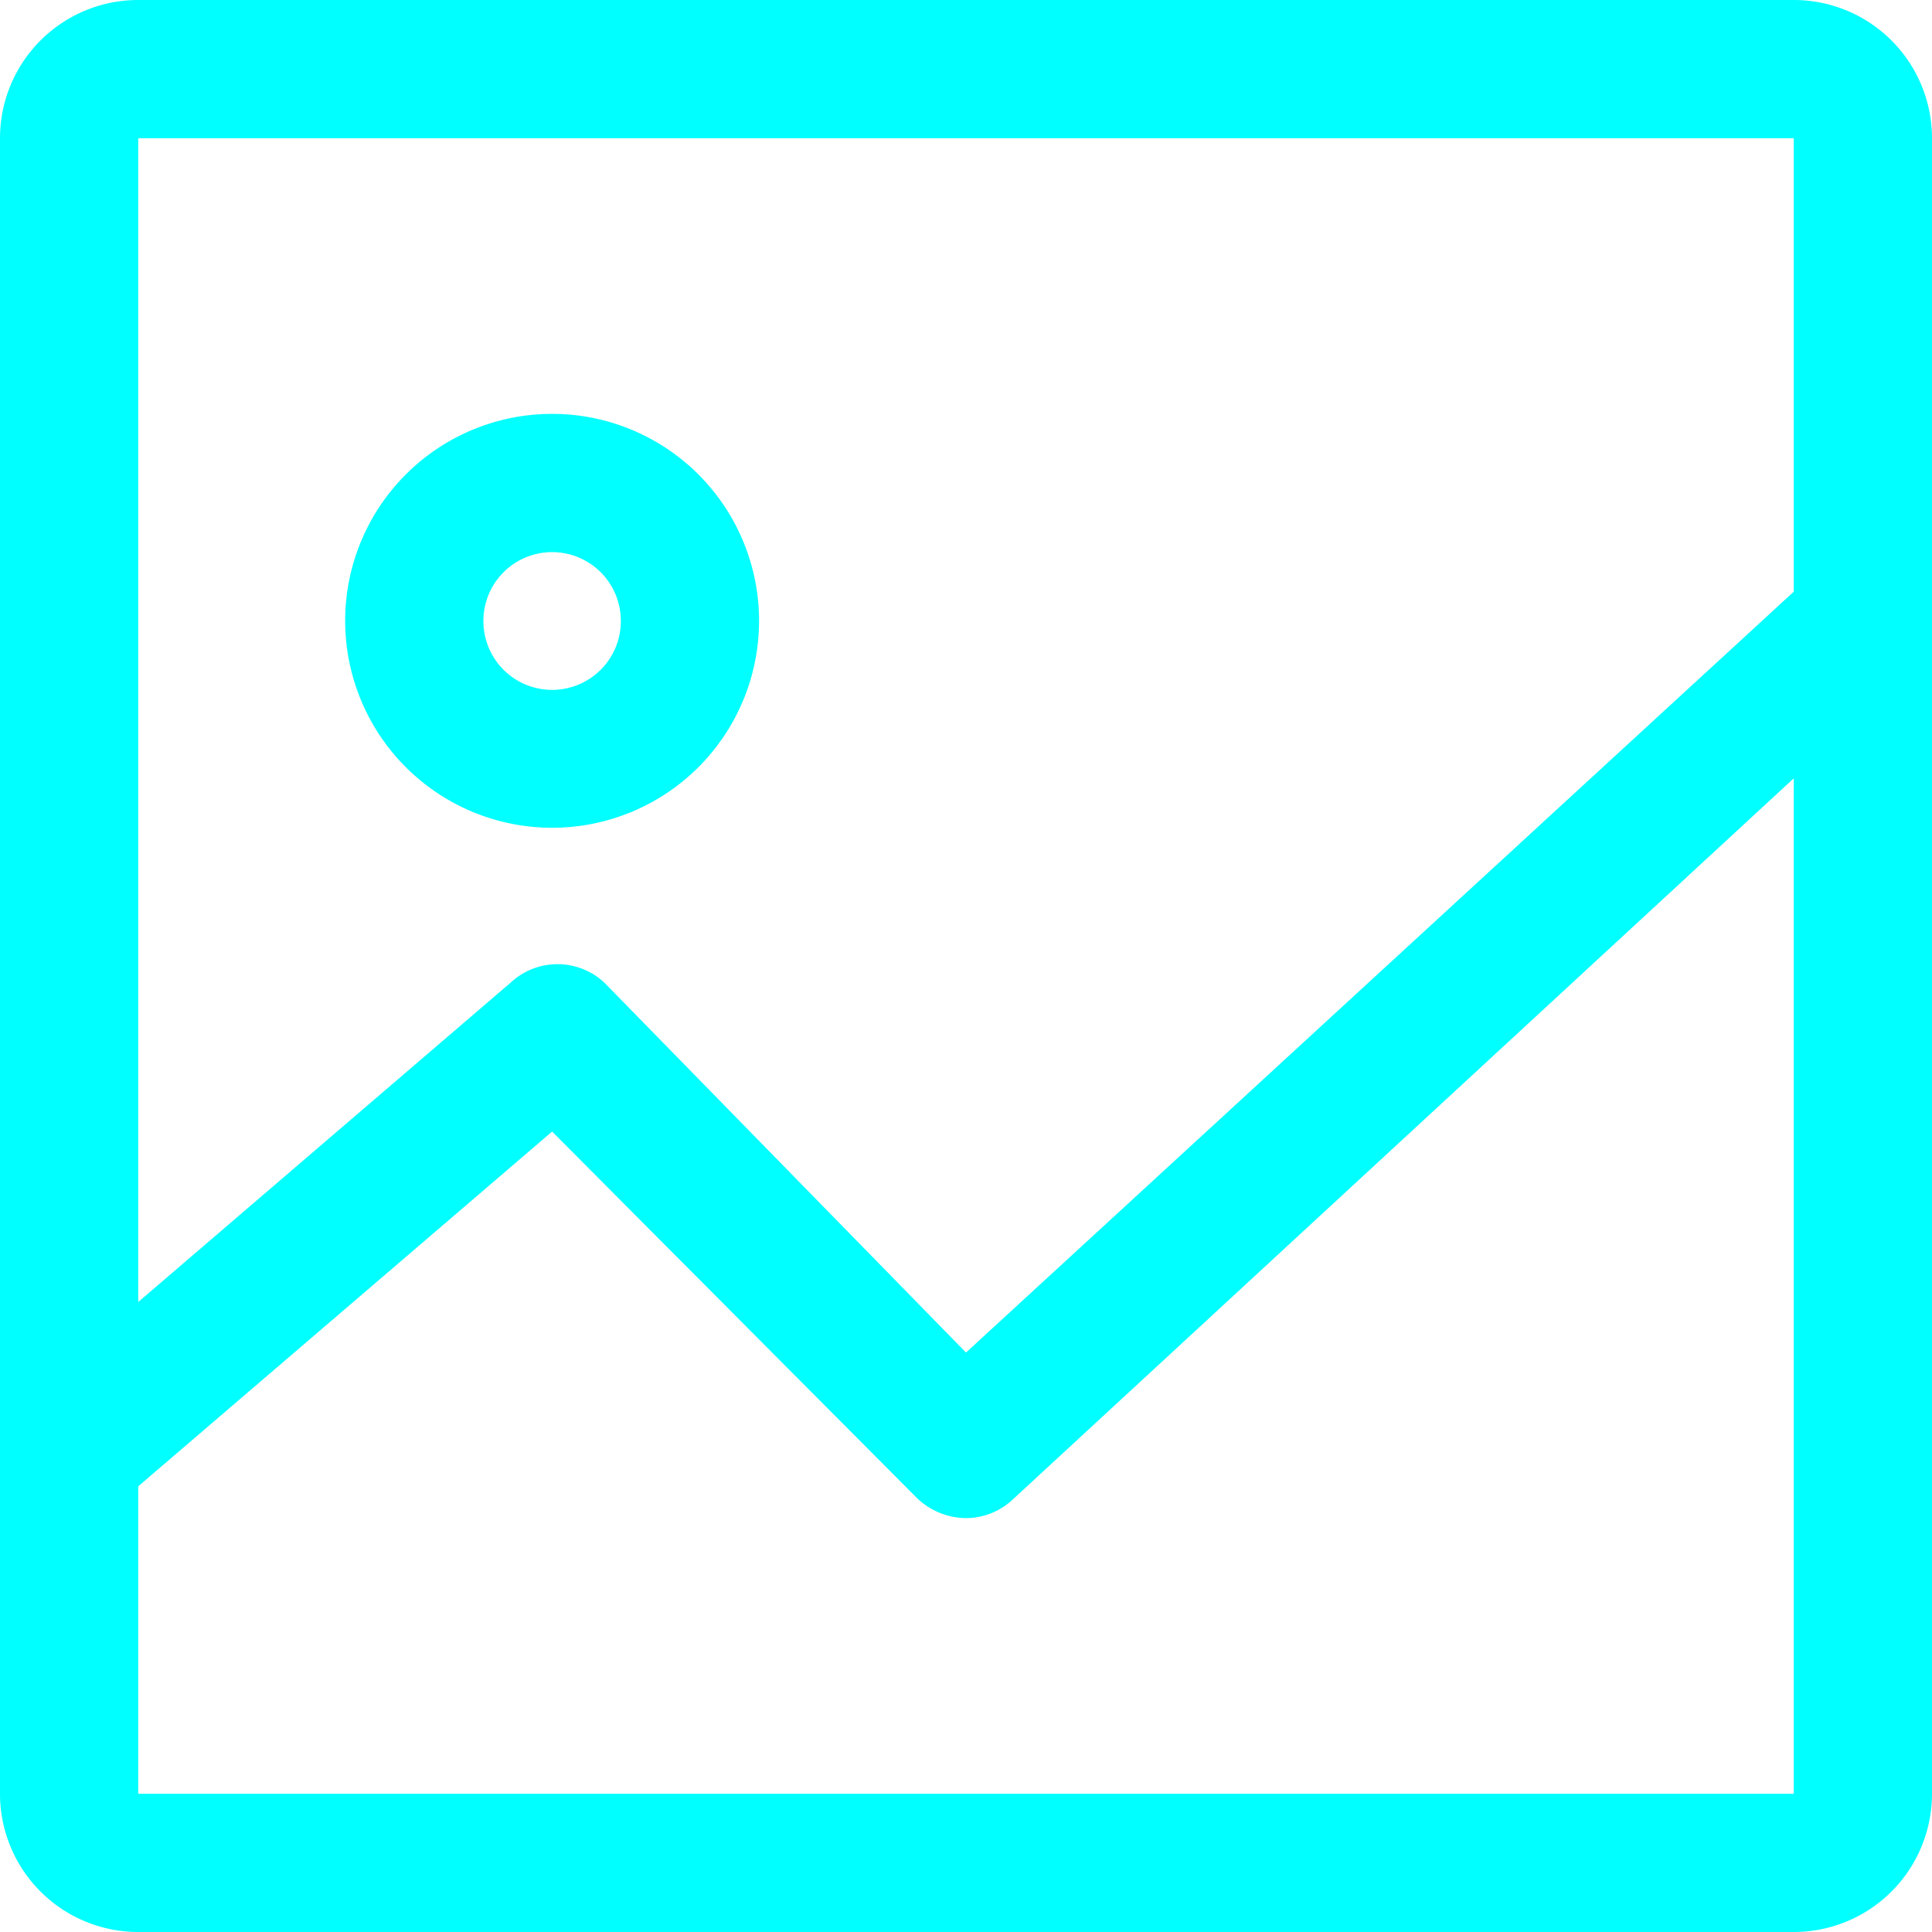
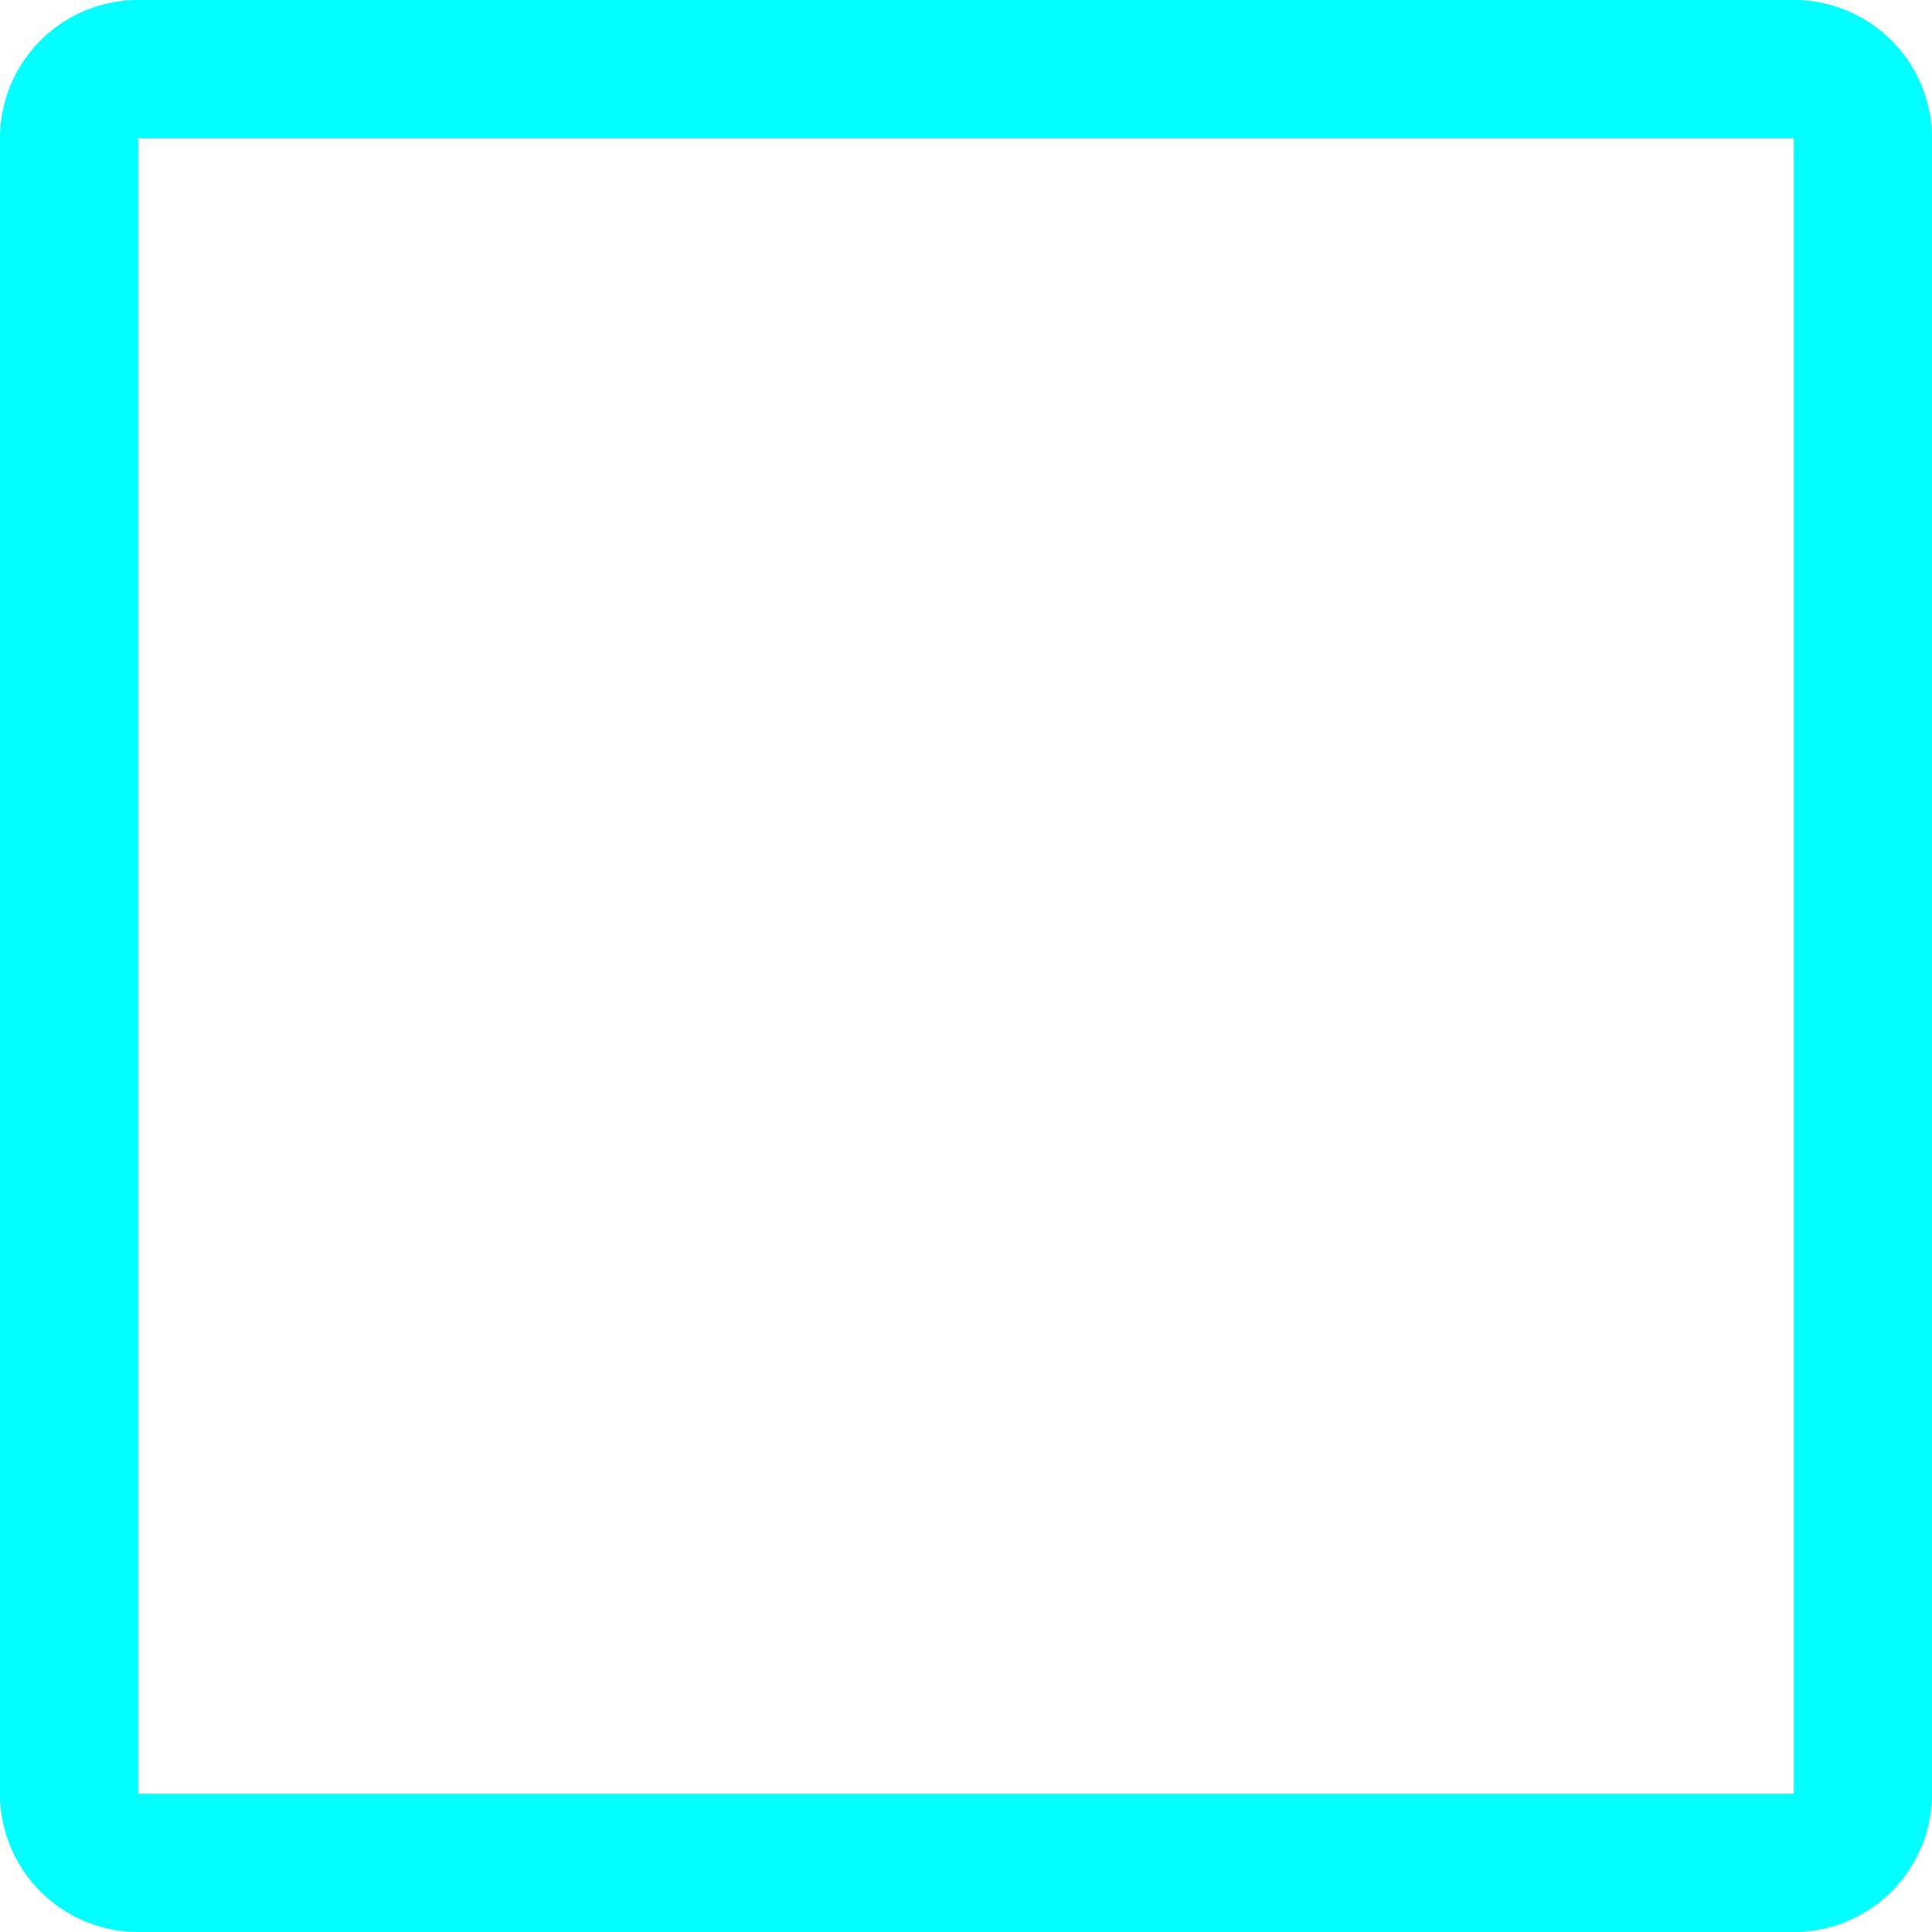
<svg xmlns="http://www.w3.org/2000/svg" t="1639119432958" class="icon" viewBox="0 0 1024 1024" version="1.1" p-id="1894" width="200" height="200">
  <defs>
    <style type="text/css" />
  </defs>
-   <path d="M950.732 73.268v877.464h-877.464v-877.464h877.464m0-73.268h-877.464A73.268 73.268 0 0 0 0 73.268v877.464a73.268 73.268 0 0 0 73.268 73.268h877.464a73.268 73.268 0 0 0 73.268-73.268v-877.464A73.268 73.268 0 0 0 950.732 0z" fill="#00FFFF" p-id="1895" />
-   <path d="M512 804.634a38.17 38.17 0 0 1-25.885-10.53l-193.481-194.358-230.334 197.429-47.383-57.035 255.781-219.366a36.415 36.415 0 0 1 49.577 0l191.726 196.113L962.578 302.725l49.577 53.087-475.147 438.732a36.415 36.415 0 0 1-25.008 10.091z m-219.366-365.902a109.683 109.683 0 1 1 109.683-109.683 109.683 109.683 0 0 1-109.683 109.683z m0-146.098a36.415 36.415 0 0 0-36.415 36.415 36.415 36.415 0 1 0 72.829 0 36.415 36.415 0 0 0-36.415-36.415z" fill="#00FFFF" p-id="1896" />
+   <path d="M950.732 73.268v877.464h-877.464v-877.464h877.464m0-73.268h-877.464A73.268 73.268 0 0 0 0 73.268v877.464a73.268 73.268 0 0 0 73.268 73.268h877.464a73.268 73.268 0 0 0 73.268-73.268v-877.464A73.268 73.268 0 0 0 950.732 0" fill="#00FFFF" p-id="1895" />
</svg>